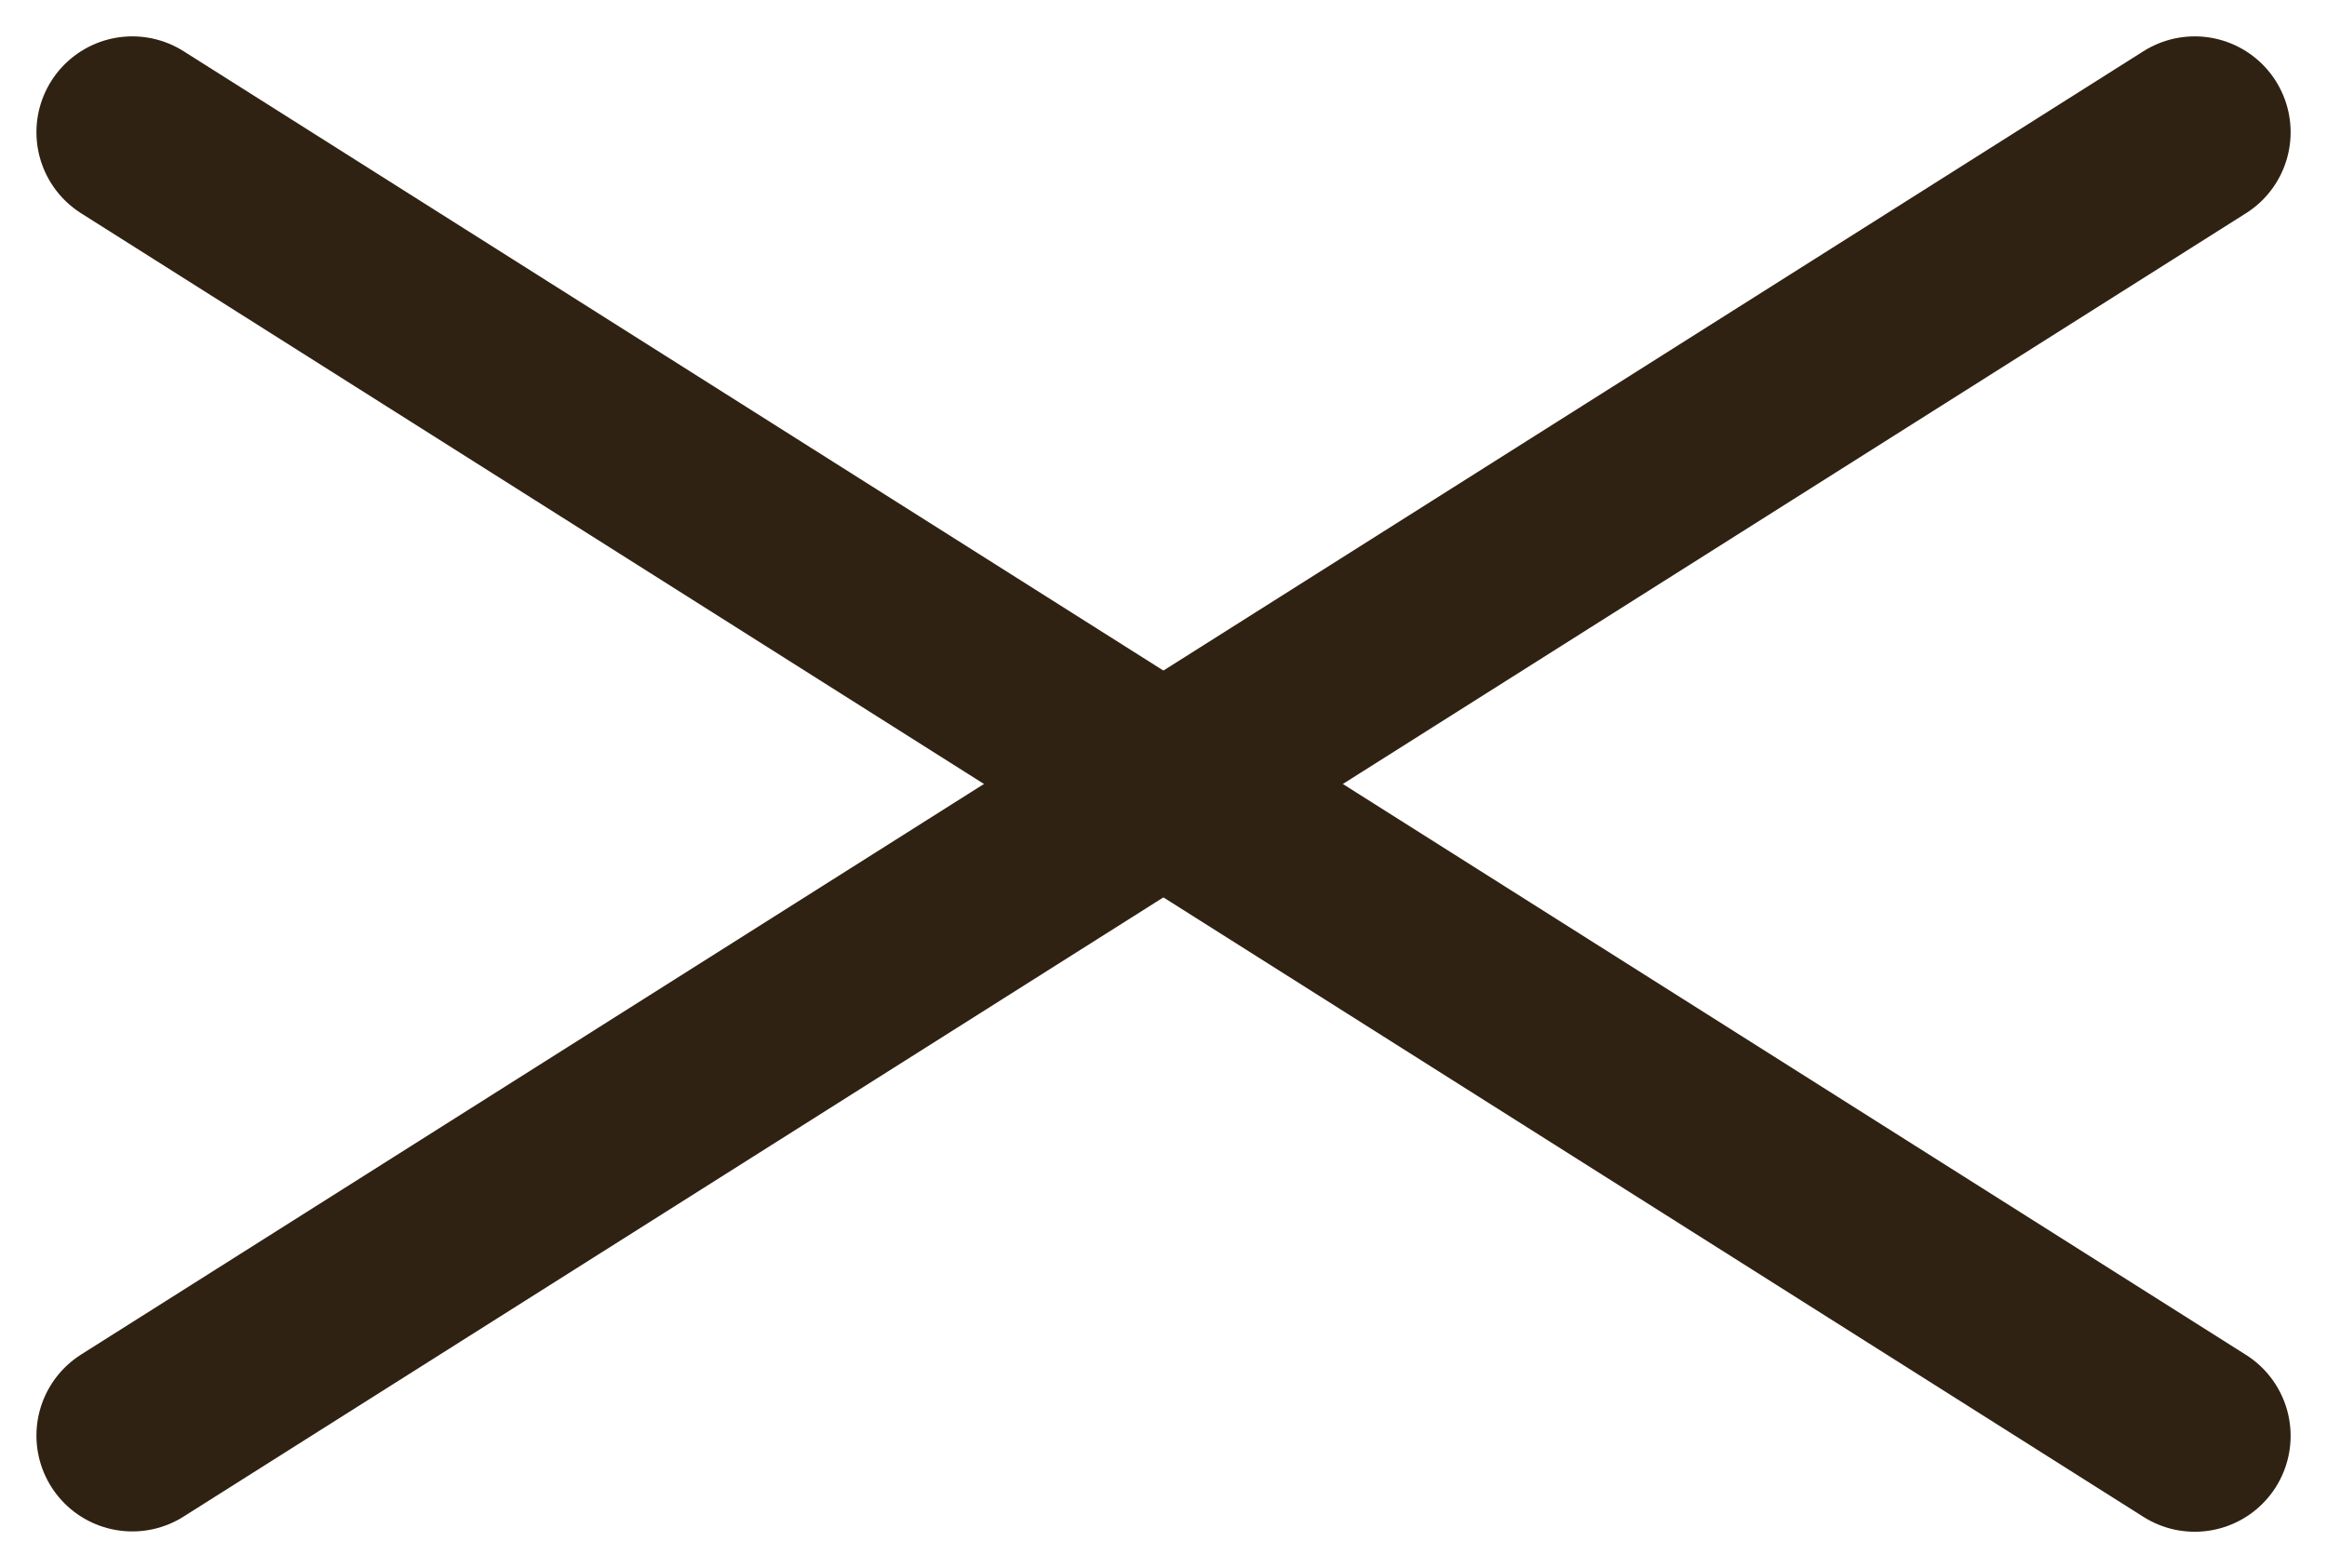
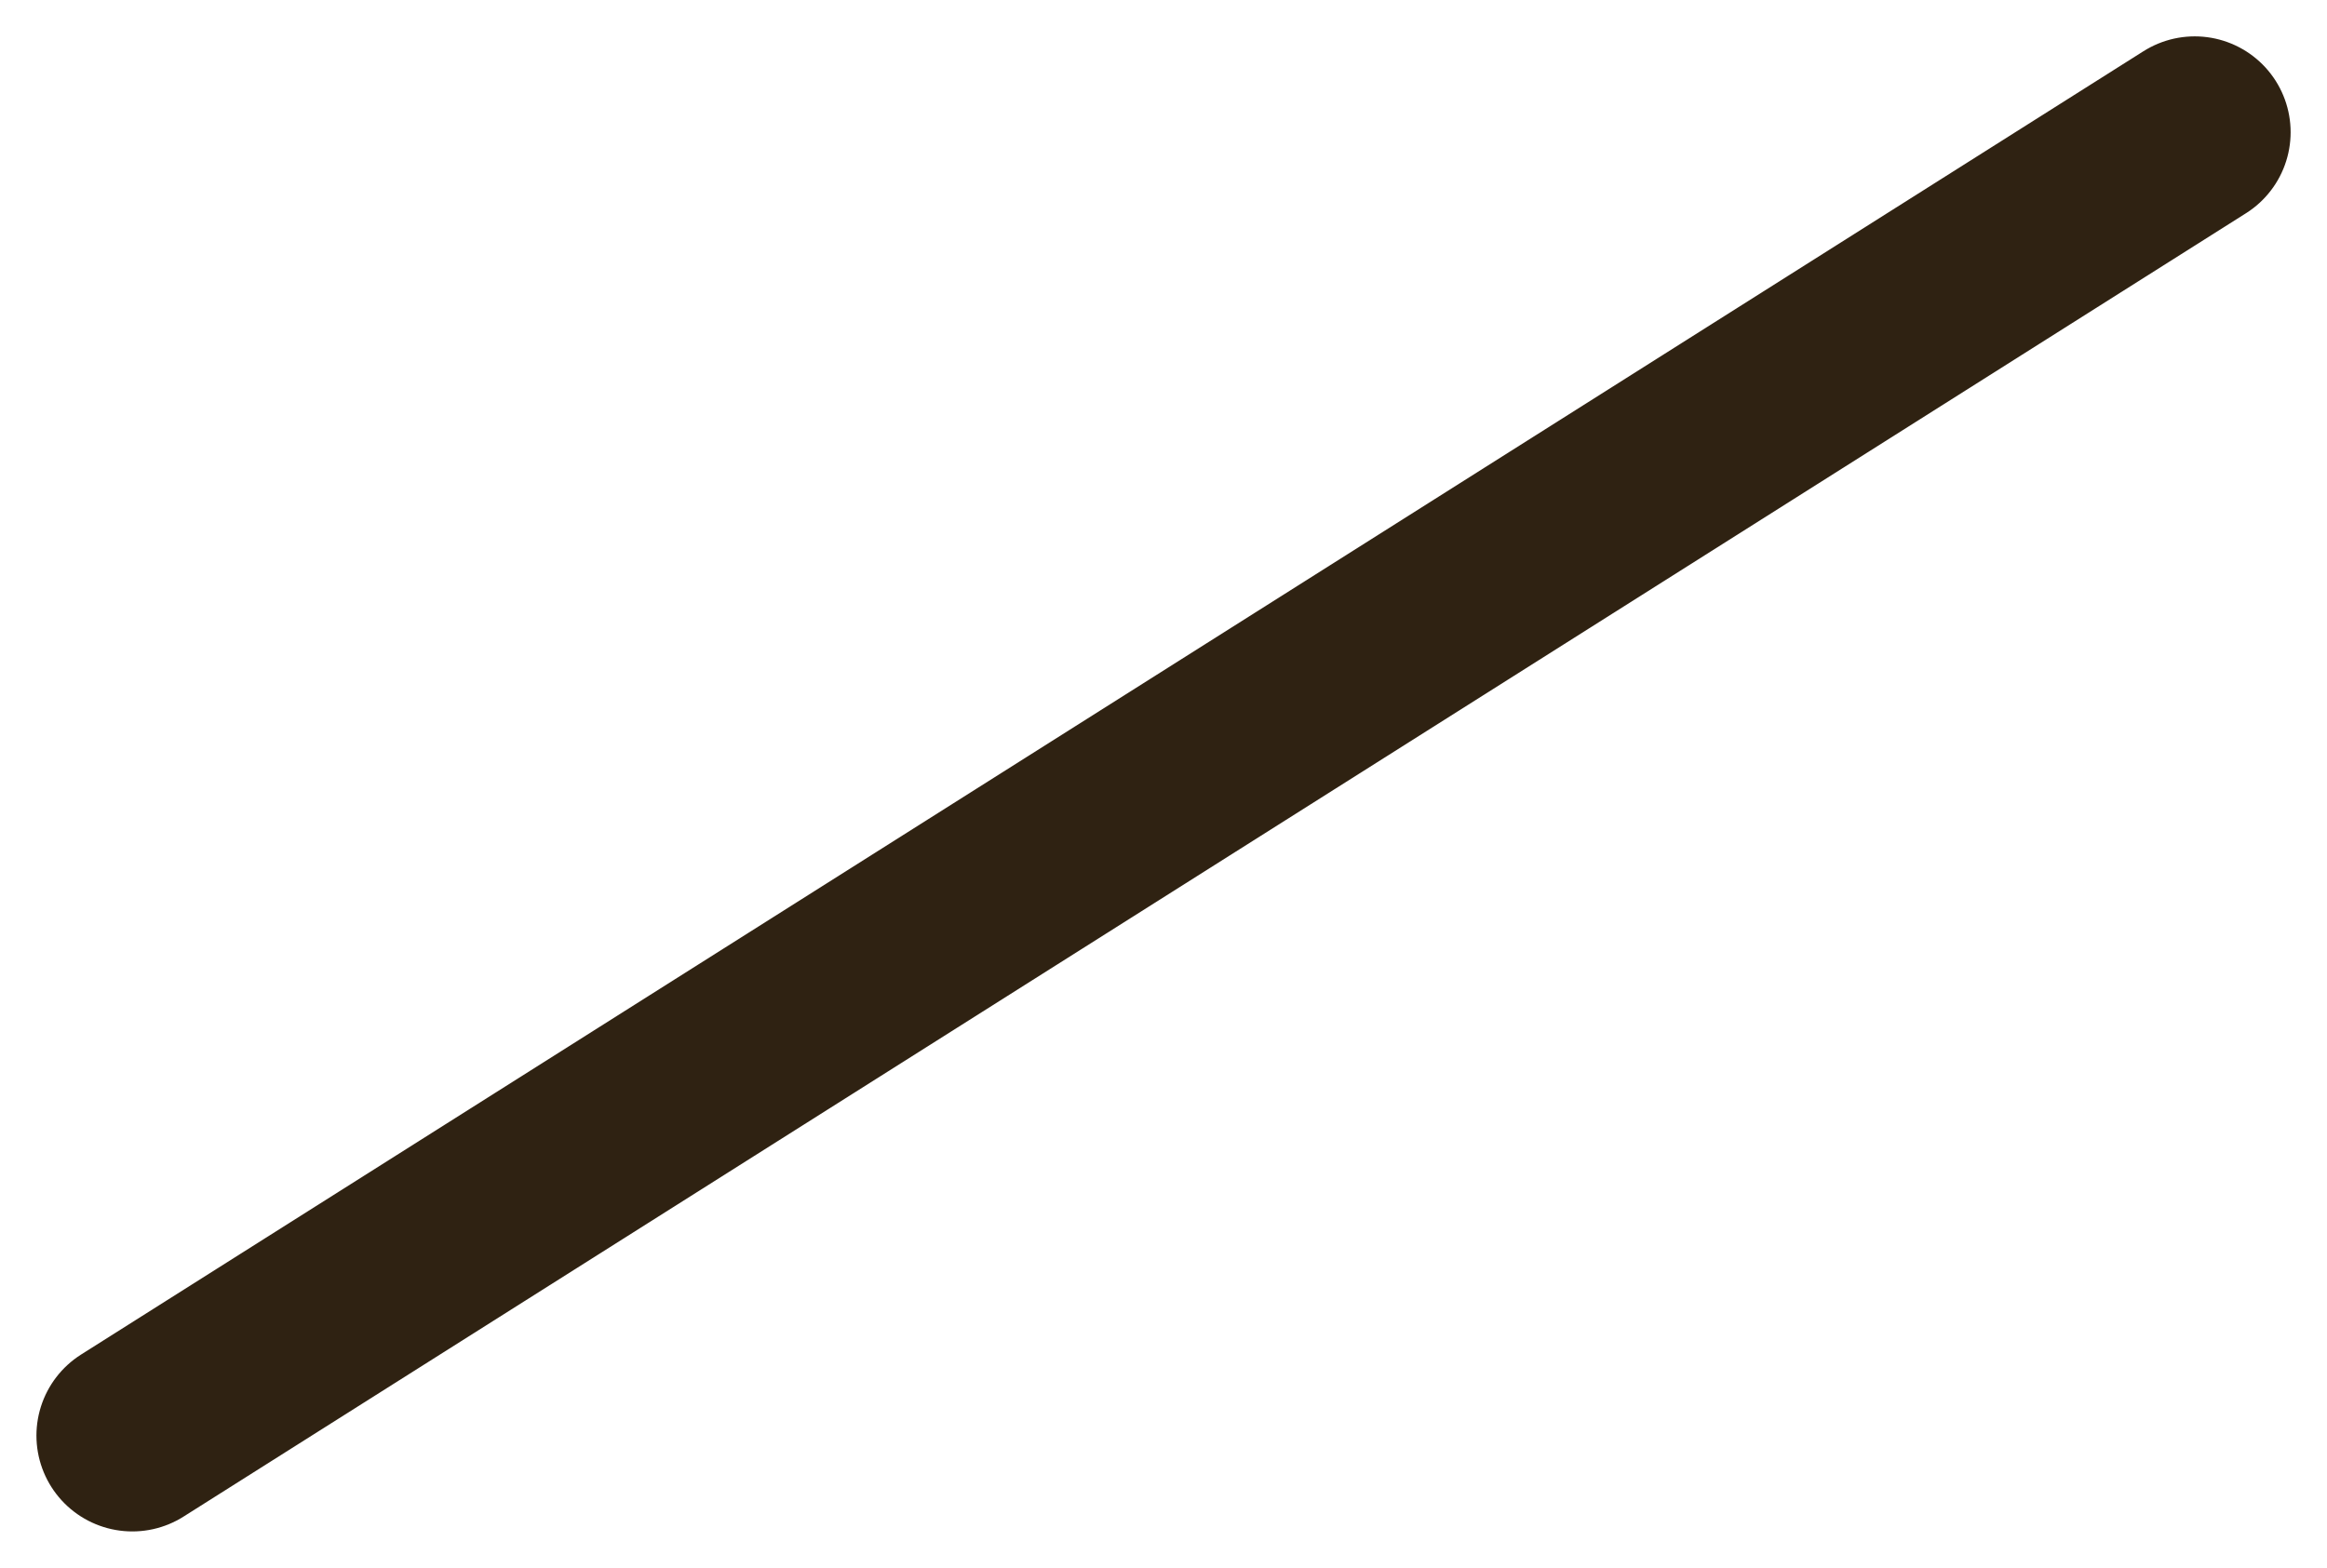
<svg xmlns="http://www.w3.org/2000/svg" height="24.534" viewBox="0 0 36.404 24.534" width="36.404">
  <g fill="none" stroke="#2f2212" stroke-linecap="round" stroke-width="3" transform="translate(2032.07 -16.673)">
-     <path d="m-2030 18.742 32.265 20.4" />
    <path d="m-1997.735 18.742-32.265 20.395" />
  </g>
</svg>